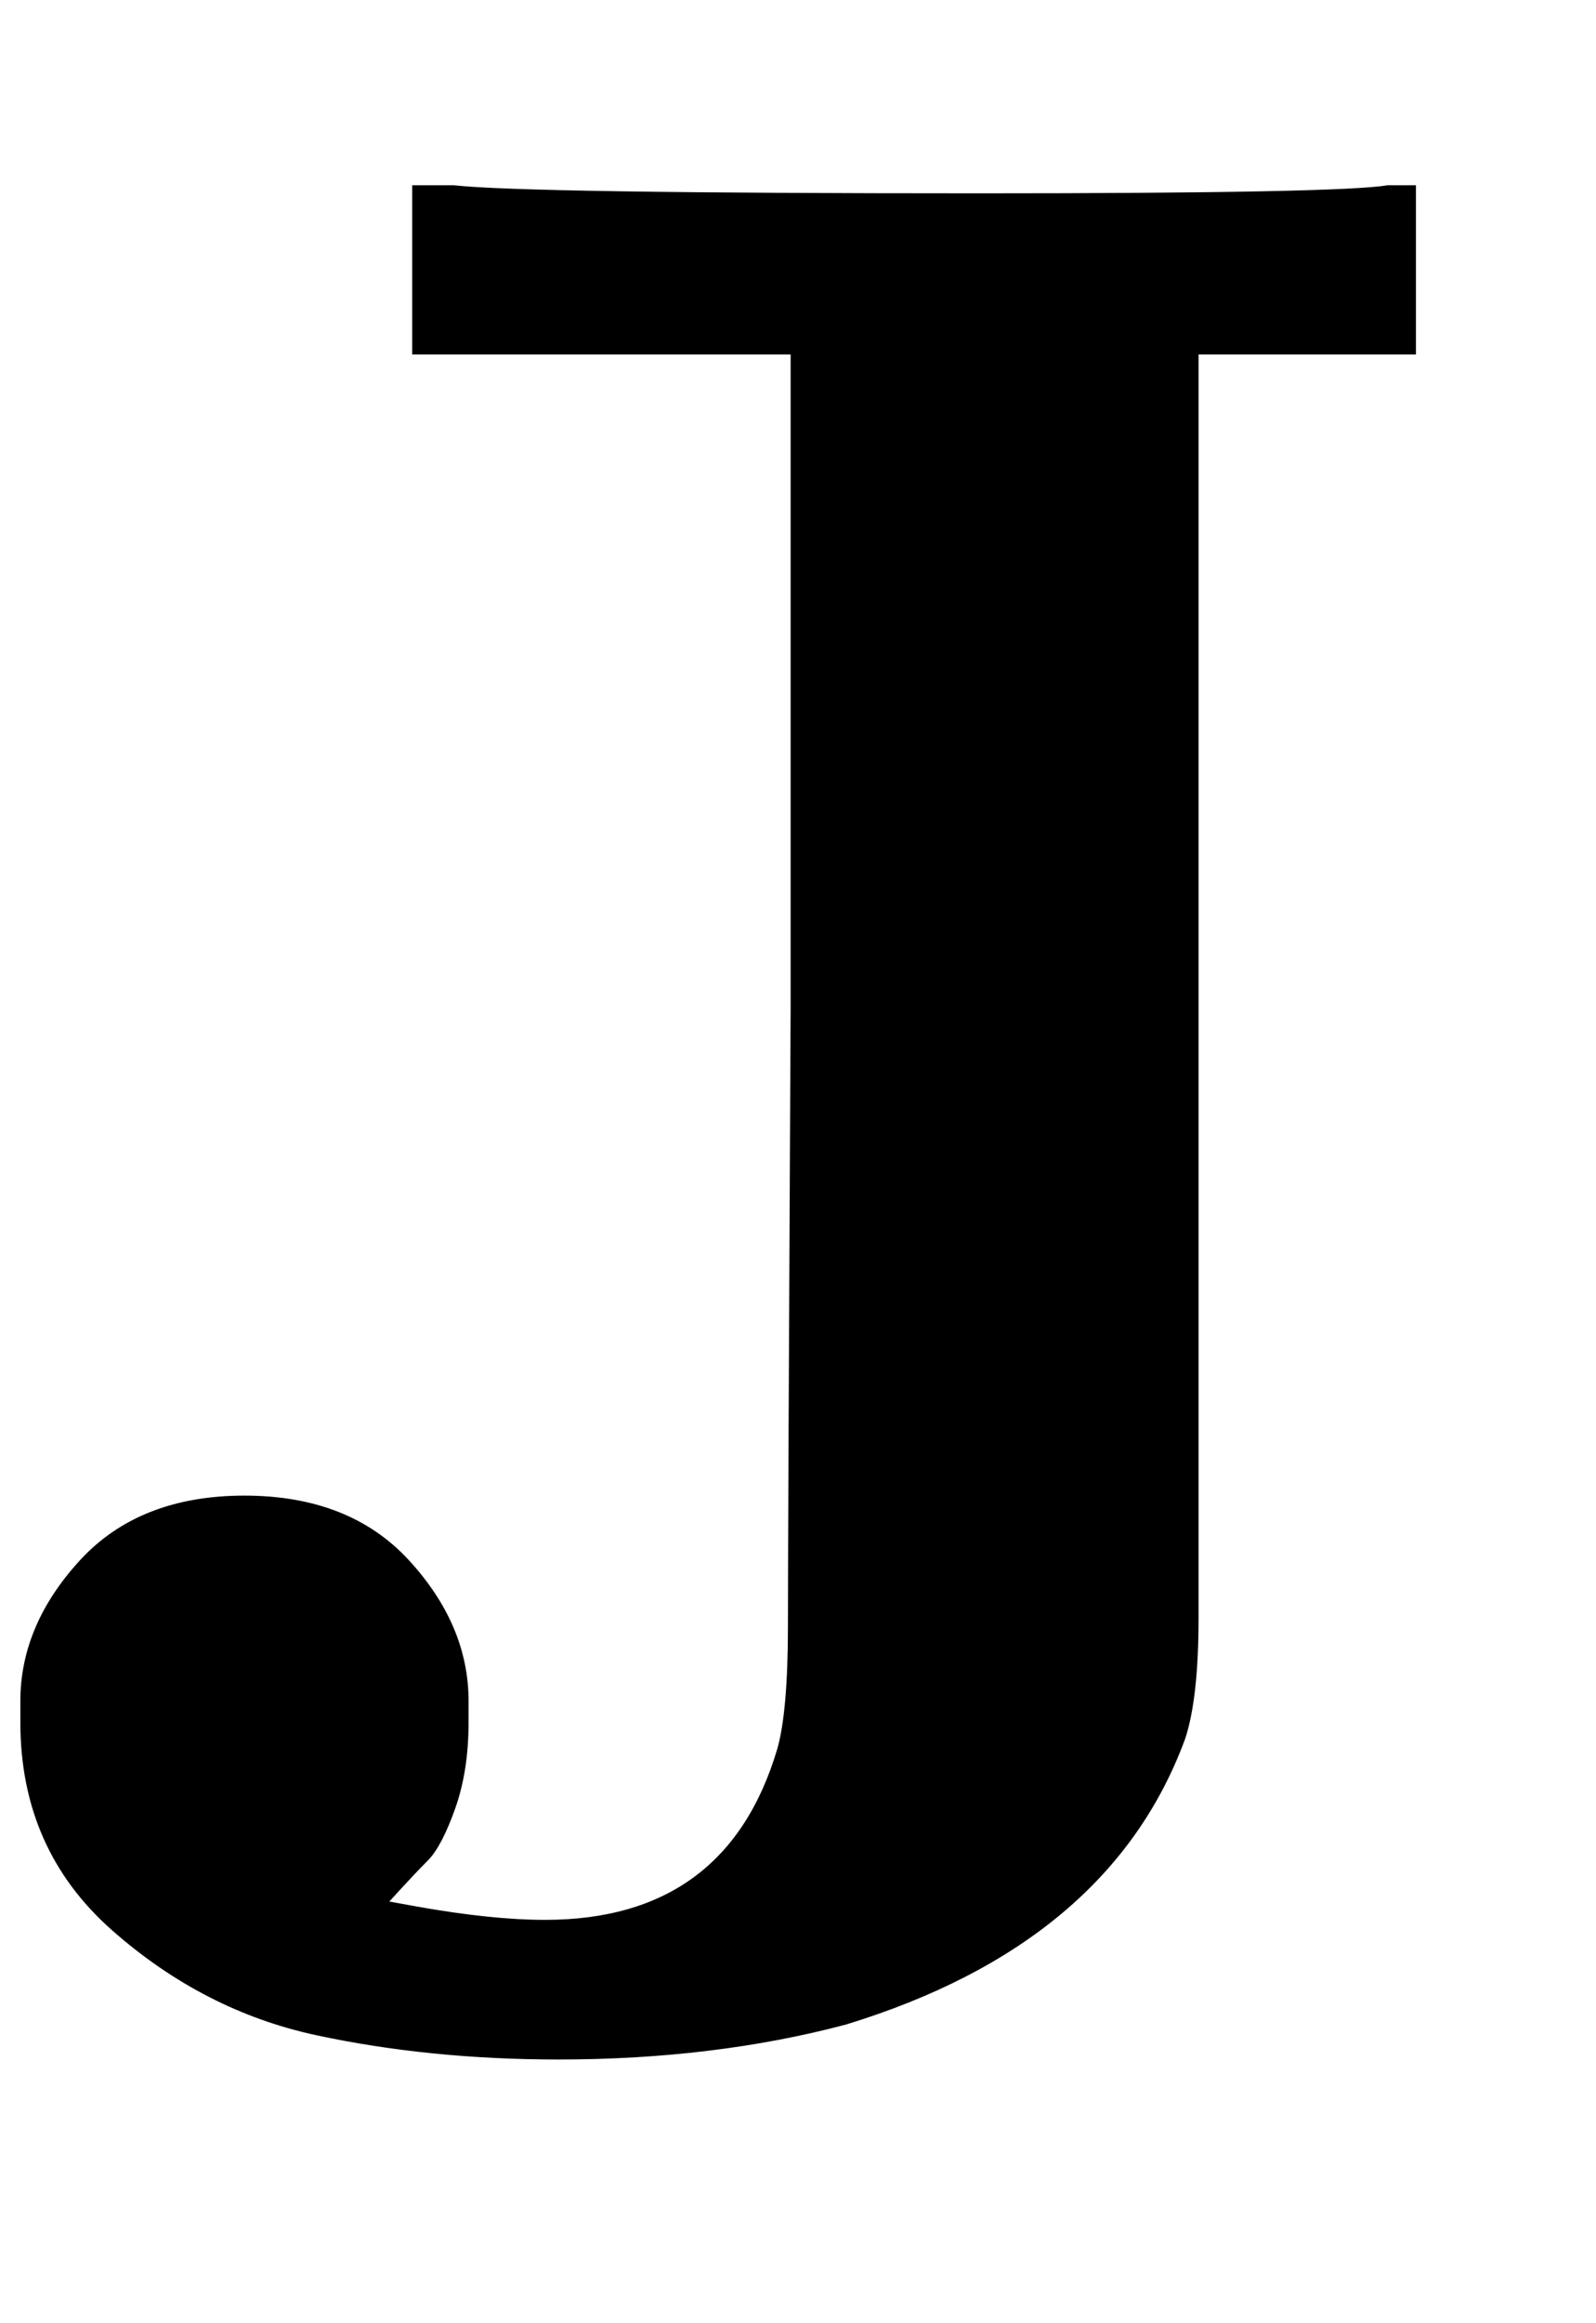
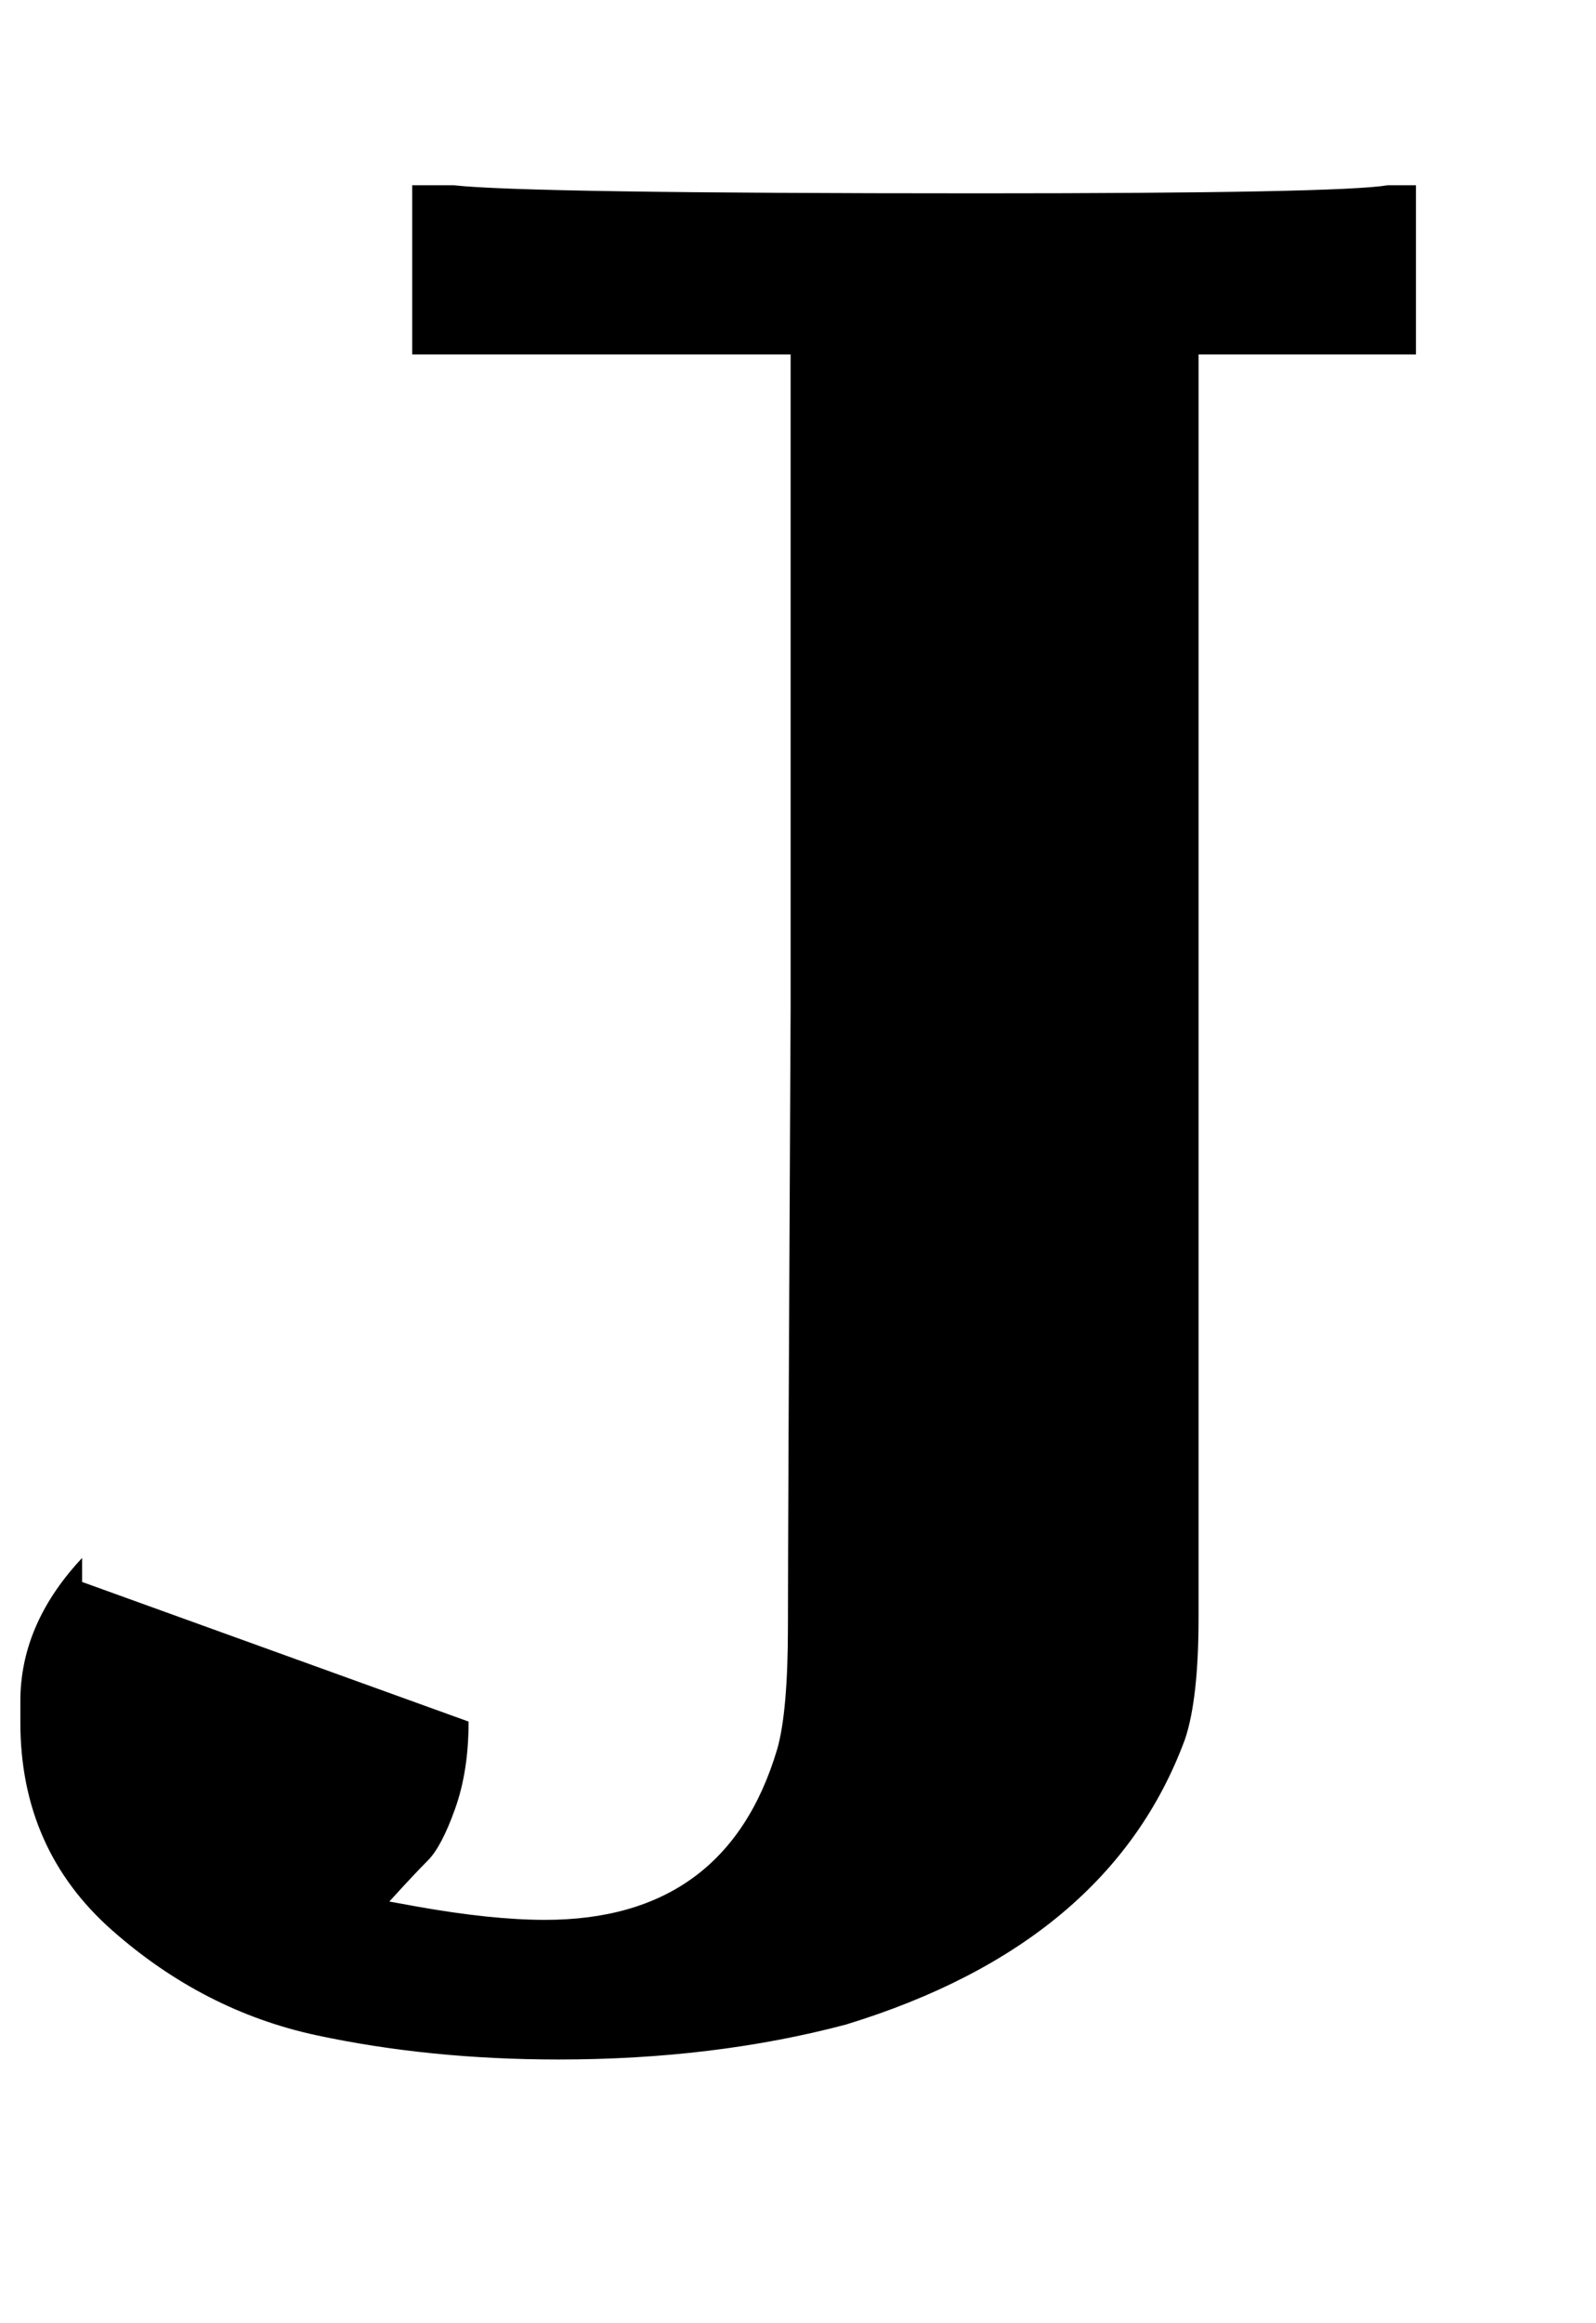
<svg xmlns="http://www.w3.org/2000/svg" xmlns:xlink="http://www.w3.org/1999/xlink" style="vertical-align:-.255ex" width="1.381ex" height="2.009ex" viewBox="0 -755.5 594.5 865.1">
  <defs>
-     <path id="a" stroke-width="1" d="M174 114q0-18-5-32t-10-19-15-16l11-2q28-5 48-5 68 0 87 64 4 14 4 46t1 230v244H154v62h15q27-3 196-3 134 0 152 3h10v-62h-81V379 153q0-30-5-45Q413 32 315 2q-49-13-107-13-48 0-90 9T42 37 8 114v8q0 28 22 52t61 24 61-24 22-52v-8z" />
+     <path id="a" stroke-width="1" d="M174 114q0-18-5-32t-10-19-15-16l11-2q28-5 48-5 68 0 87 64 4 14 4 46t1 230v244H154v62h15q27-3 196-3 134 0 152 3h10v-62h-81V379 153q0-30-5-45Q413 32 315 2q-49-13-107-13-48 0-90 9T42 37 8 114v8q0 28 22 52v-8z" />
  </defs>
  <use fill="currentColor" stroke="currentColor" stroke-width="0" transform="scale(1 -1)" xlink:href="#a" />
</svg>